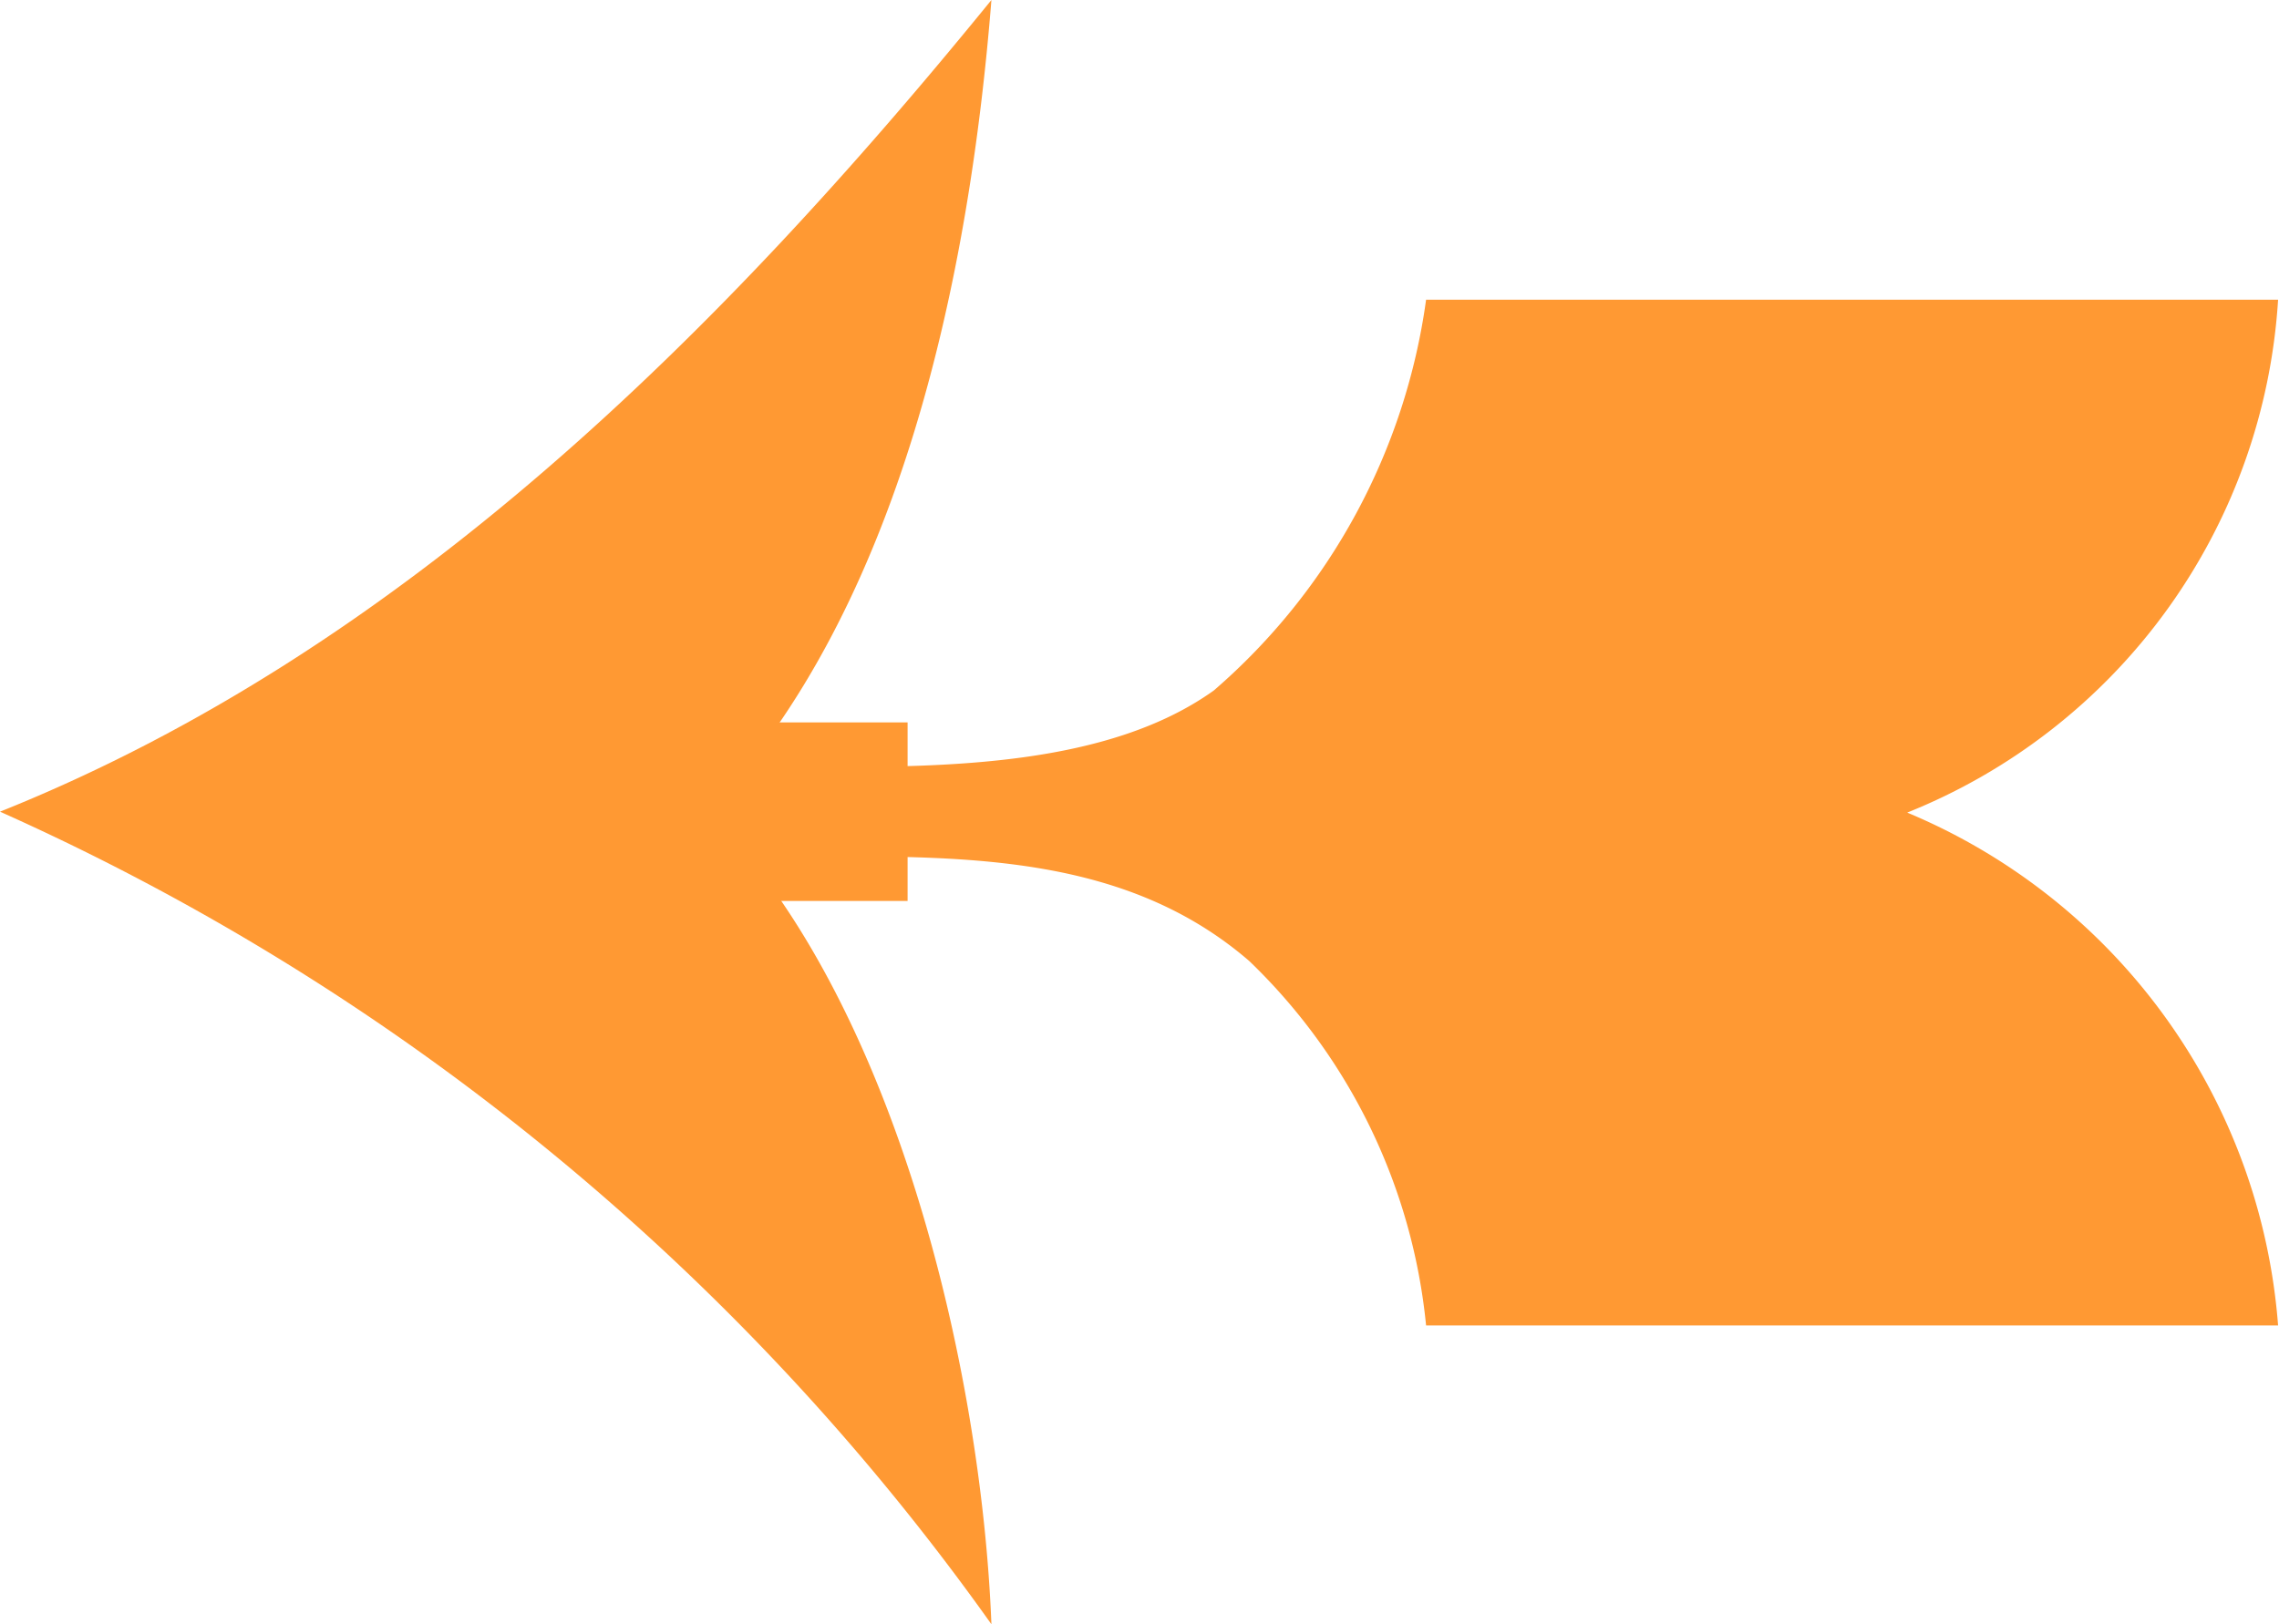
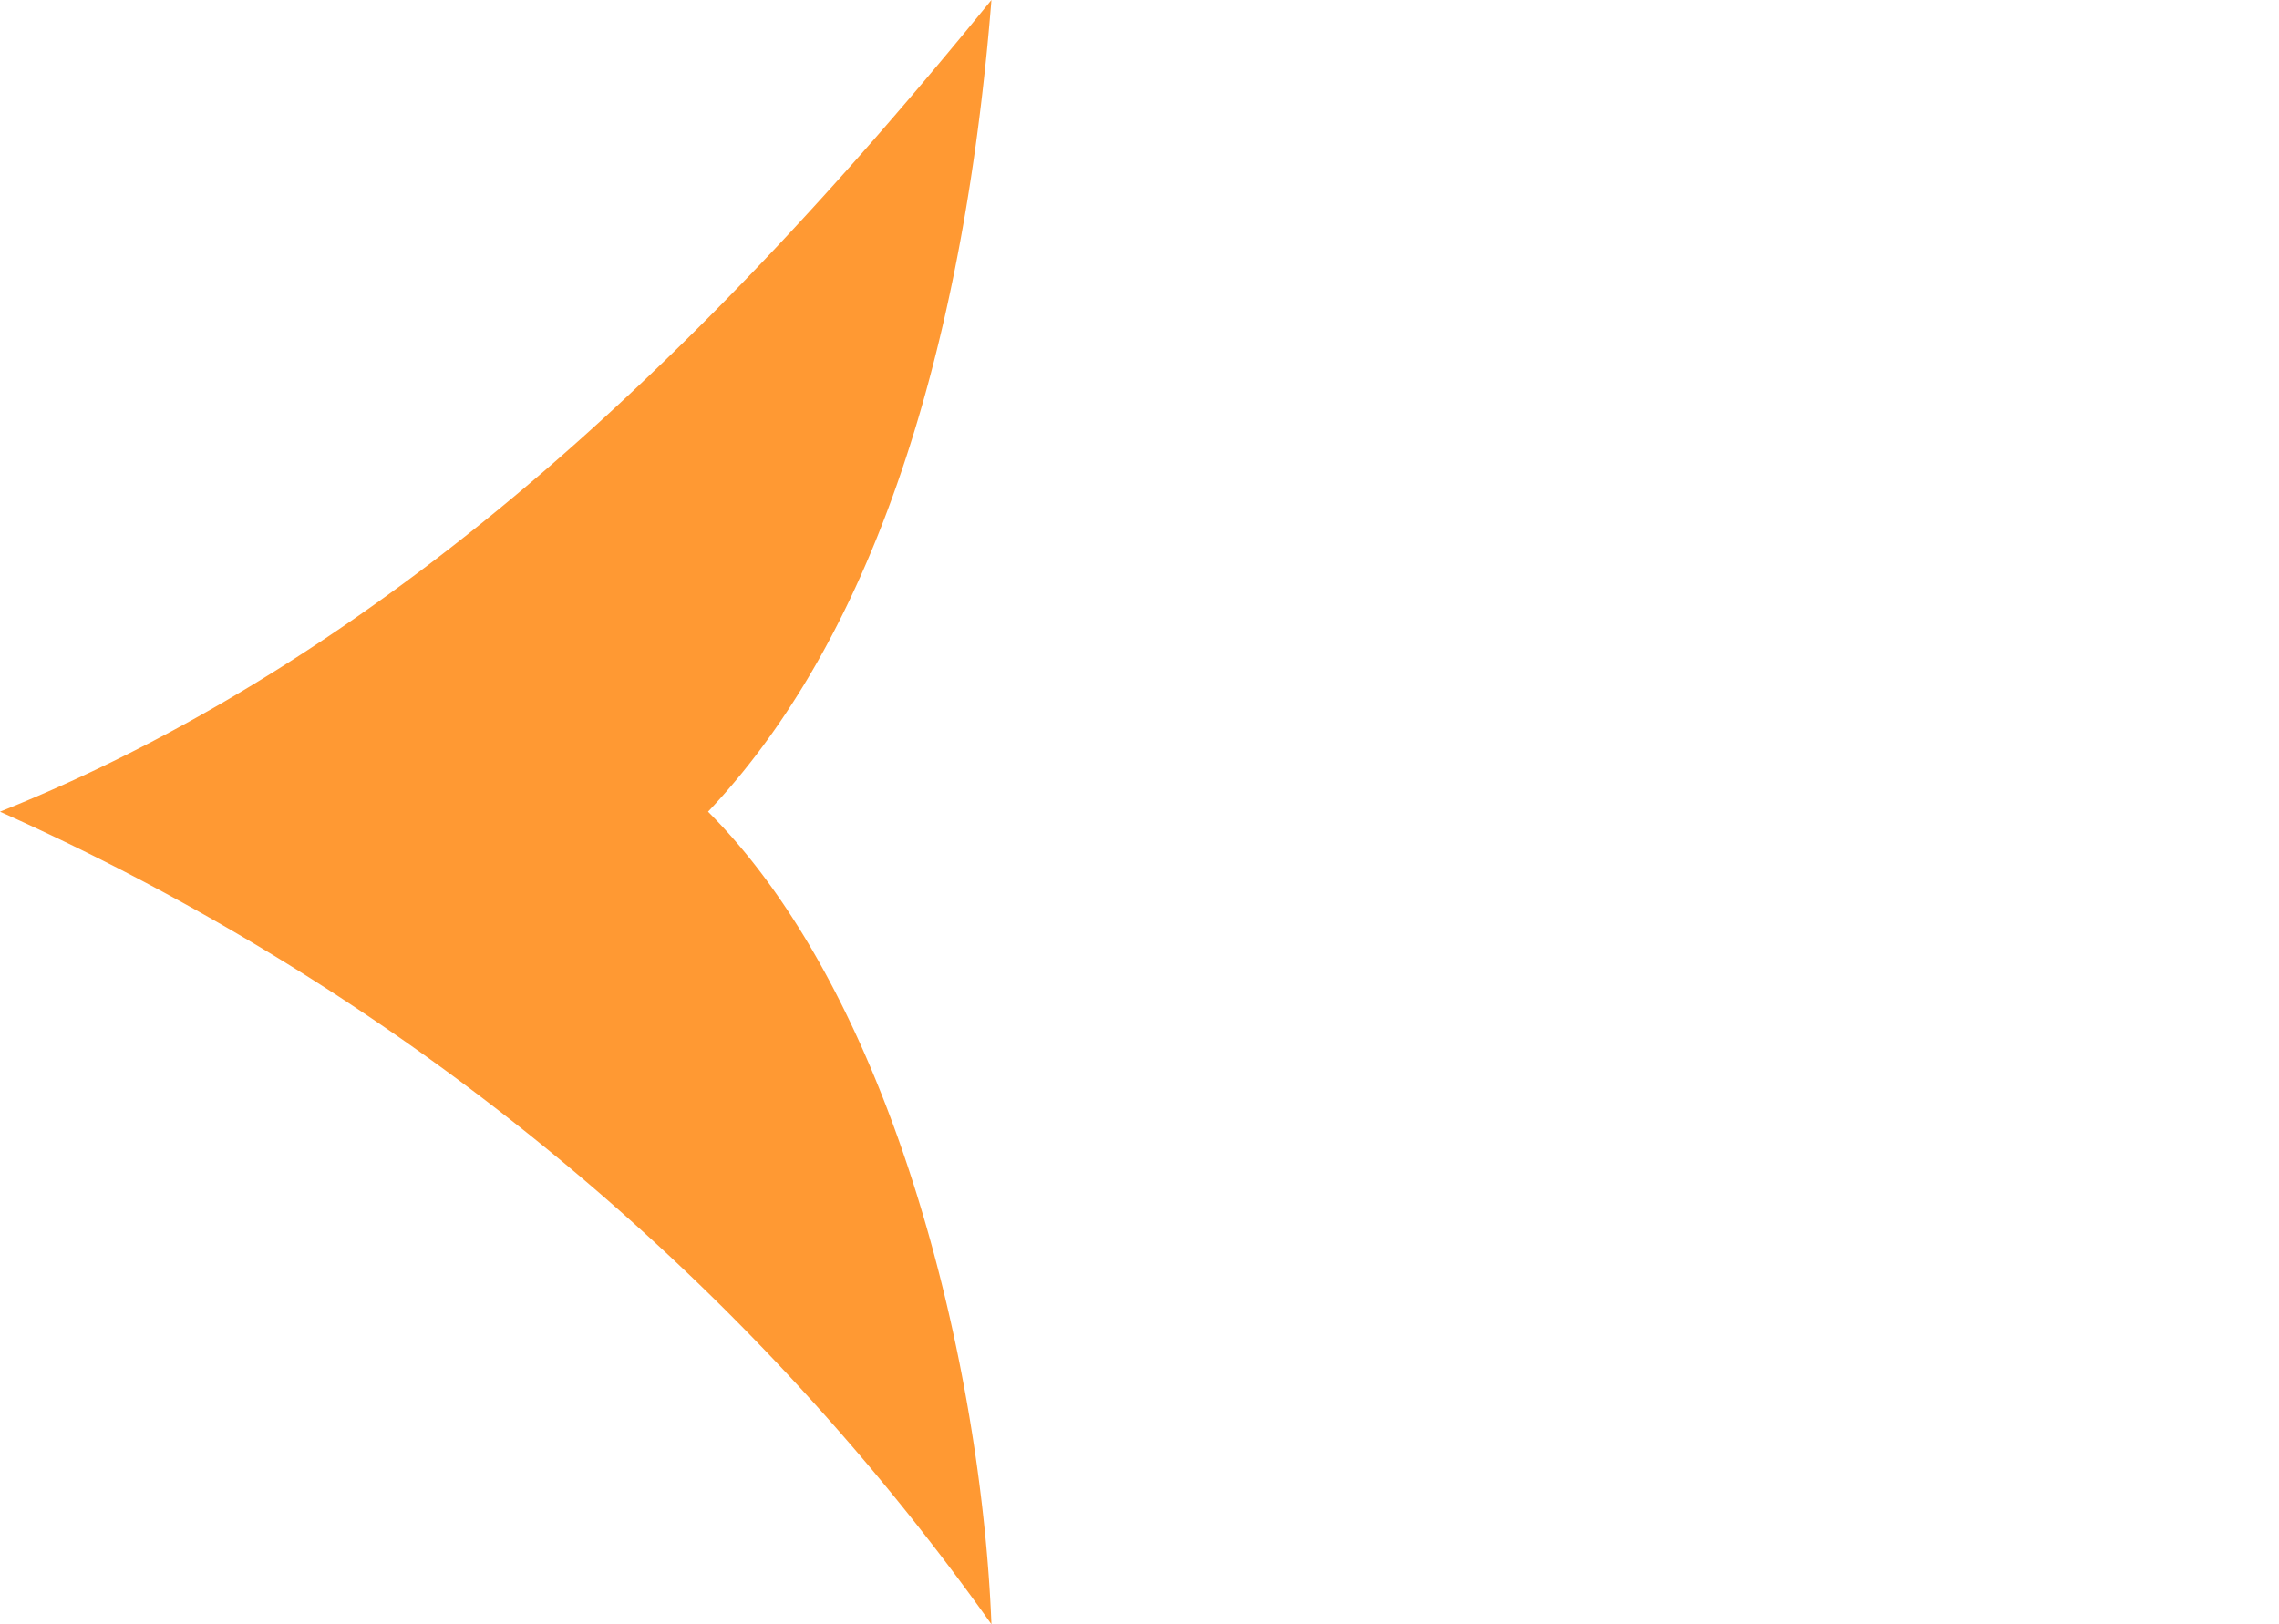
<svg xmlns="http://www.w3.org/2000/svg" viewBox="0 0 25.01 17.83">
  <defs>
    <style>.cls-1{fill:#f93;}</style>
  </defs>
  <g id="Layer_2" data-name="Layer 2">
    <g id="Layer_1-2" data-name="Layer 1">
-       <rect class="cls-1" x="6.98" y="7.93" width="2.98" height="1.96" />
-       <path class="cls-1" d="M9,9.4c1.66,0,3.38,0,4.71,1.15a6.42,6.42,0,0,1,1.94,4H25a6.65,6.65,0,0,0-4.07-5.63A6.5,6.5,0,0,0,25,3.29H15.65a6.91,6.91,0,0,1-2.33,4.29c-1.16.83-2.94.84-4.32.84v1Z" />
      <path class="cls-1" d="M7.77,8.91c2.05,2.05,3,6.11,3.11,8.92A26.72,26.72,0,0,0,0,8.91C4.42,7.14,7.91,3.65,10.88,0,10.64,3,9.9,6.66,7.77,8.91Z" />
    </g>
  </g>
</svg>